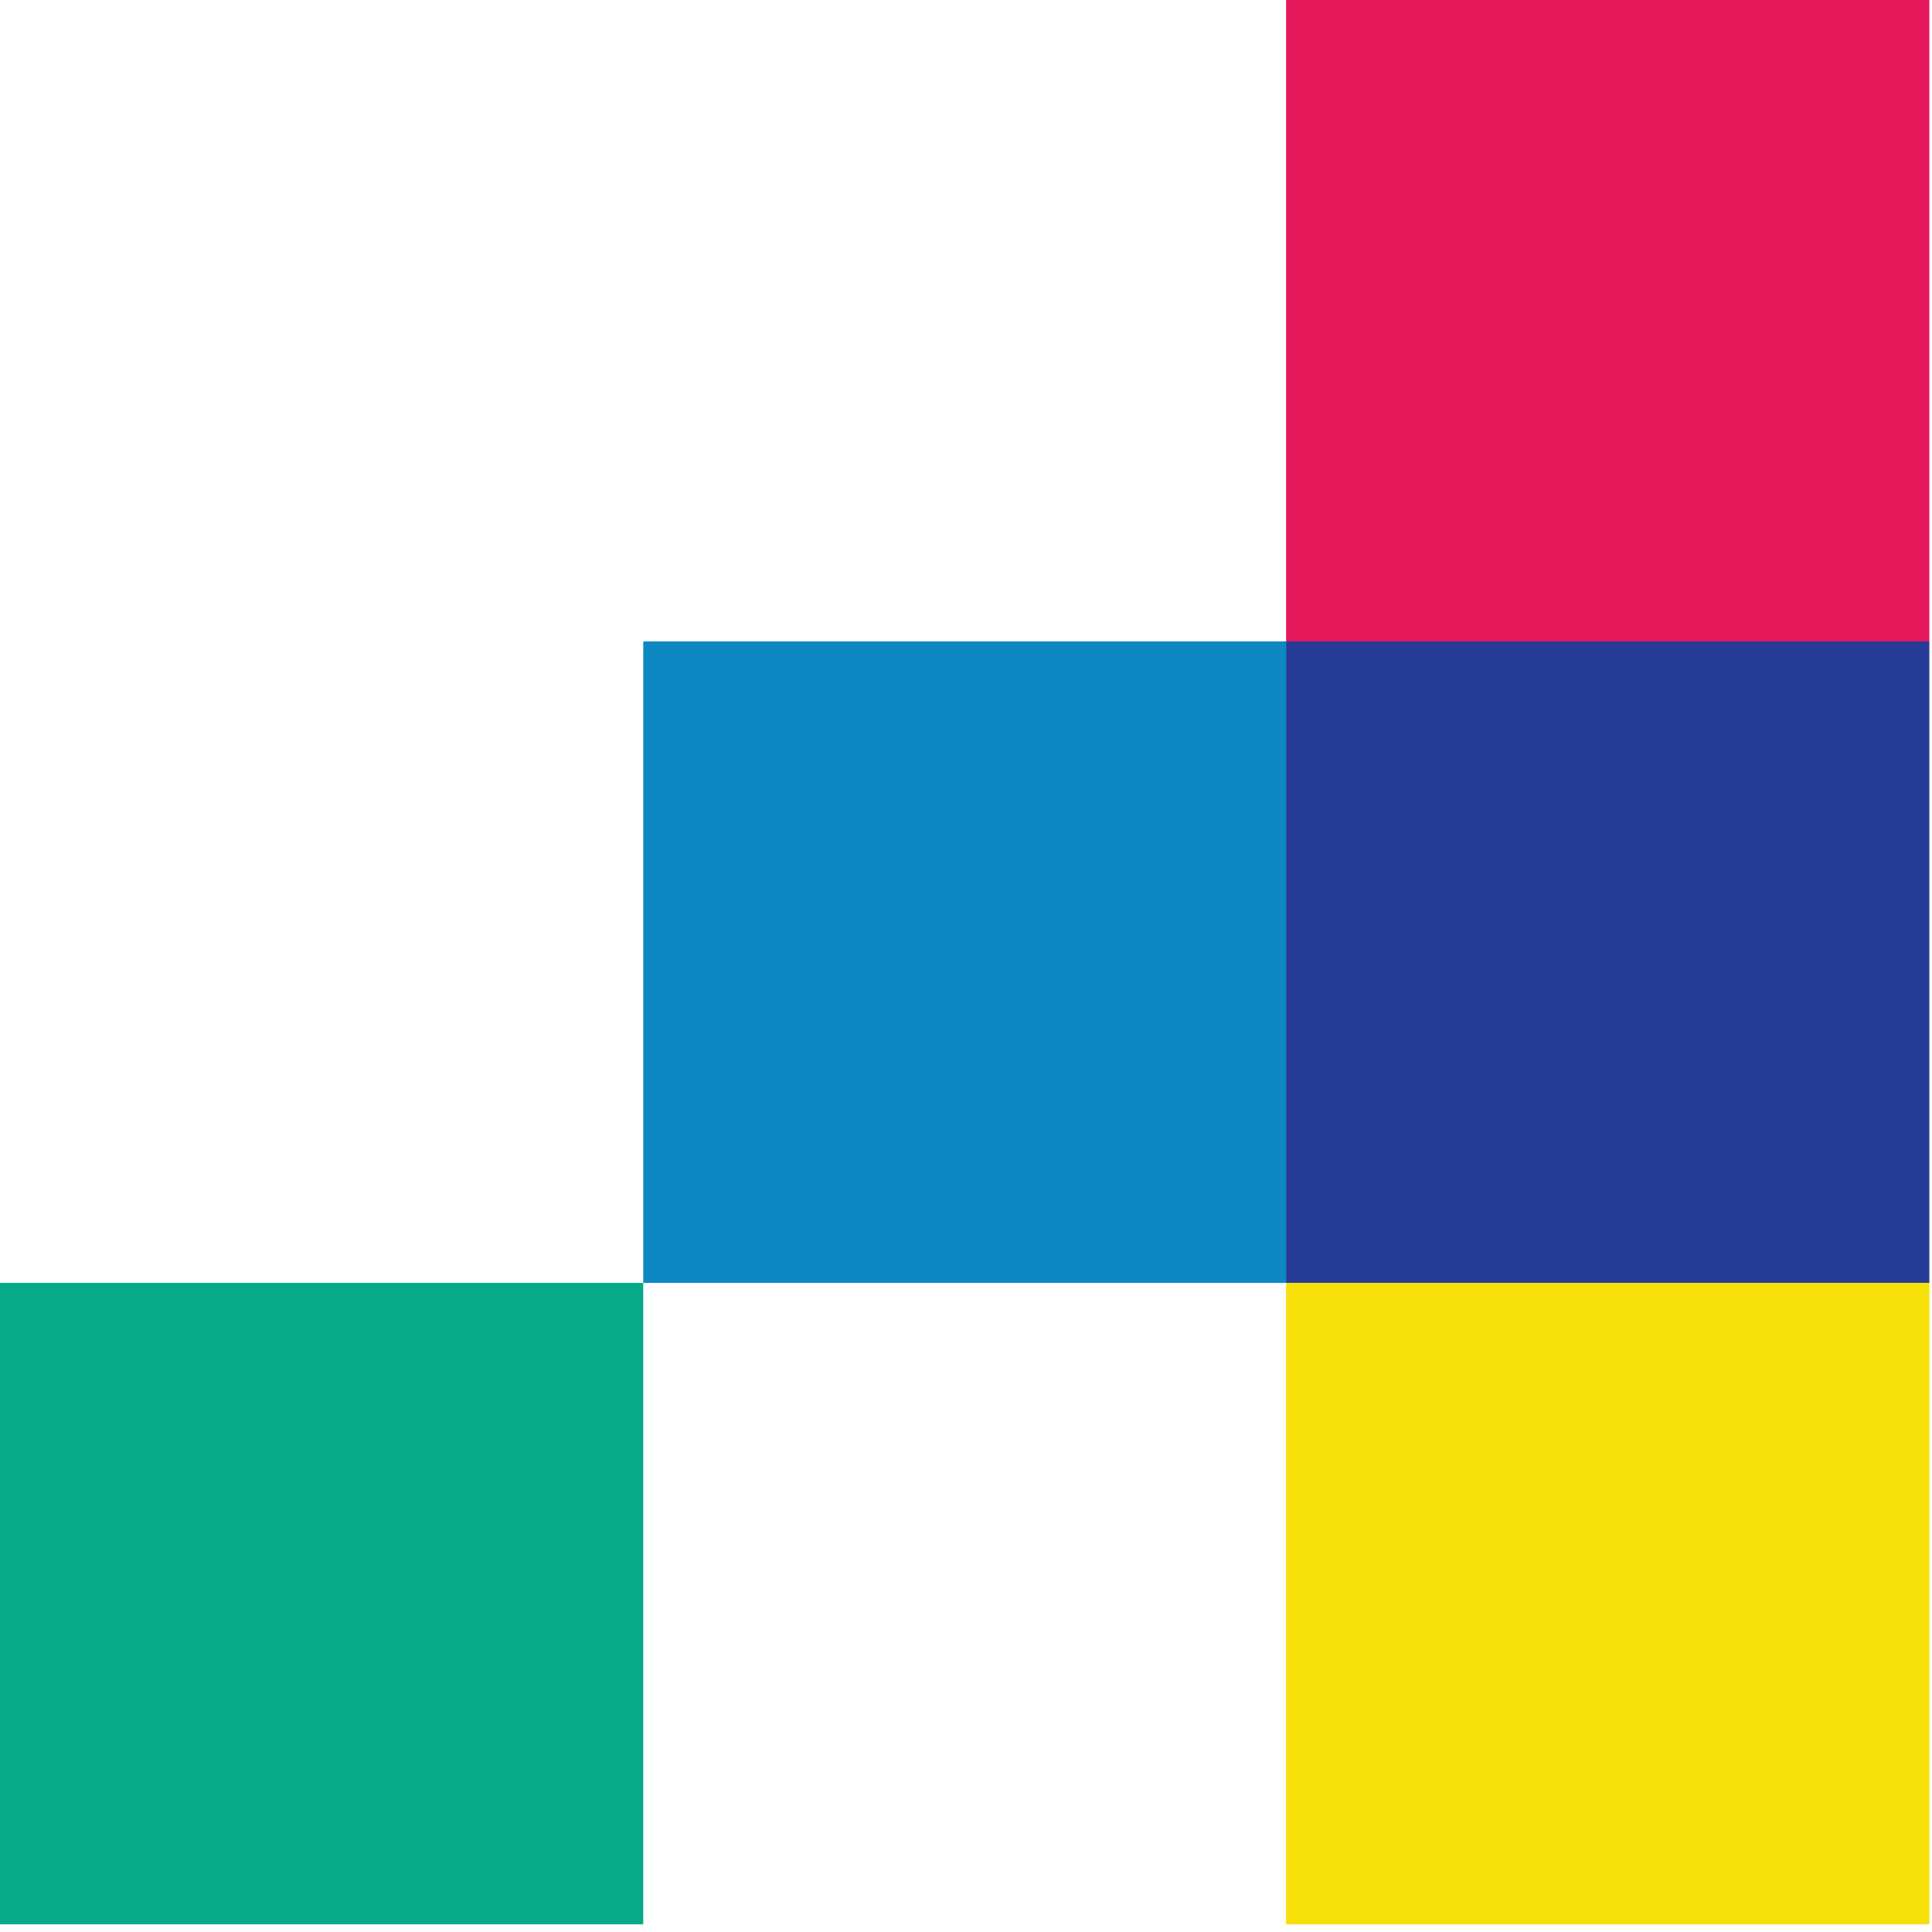
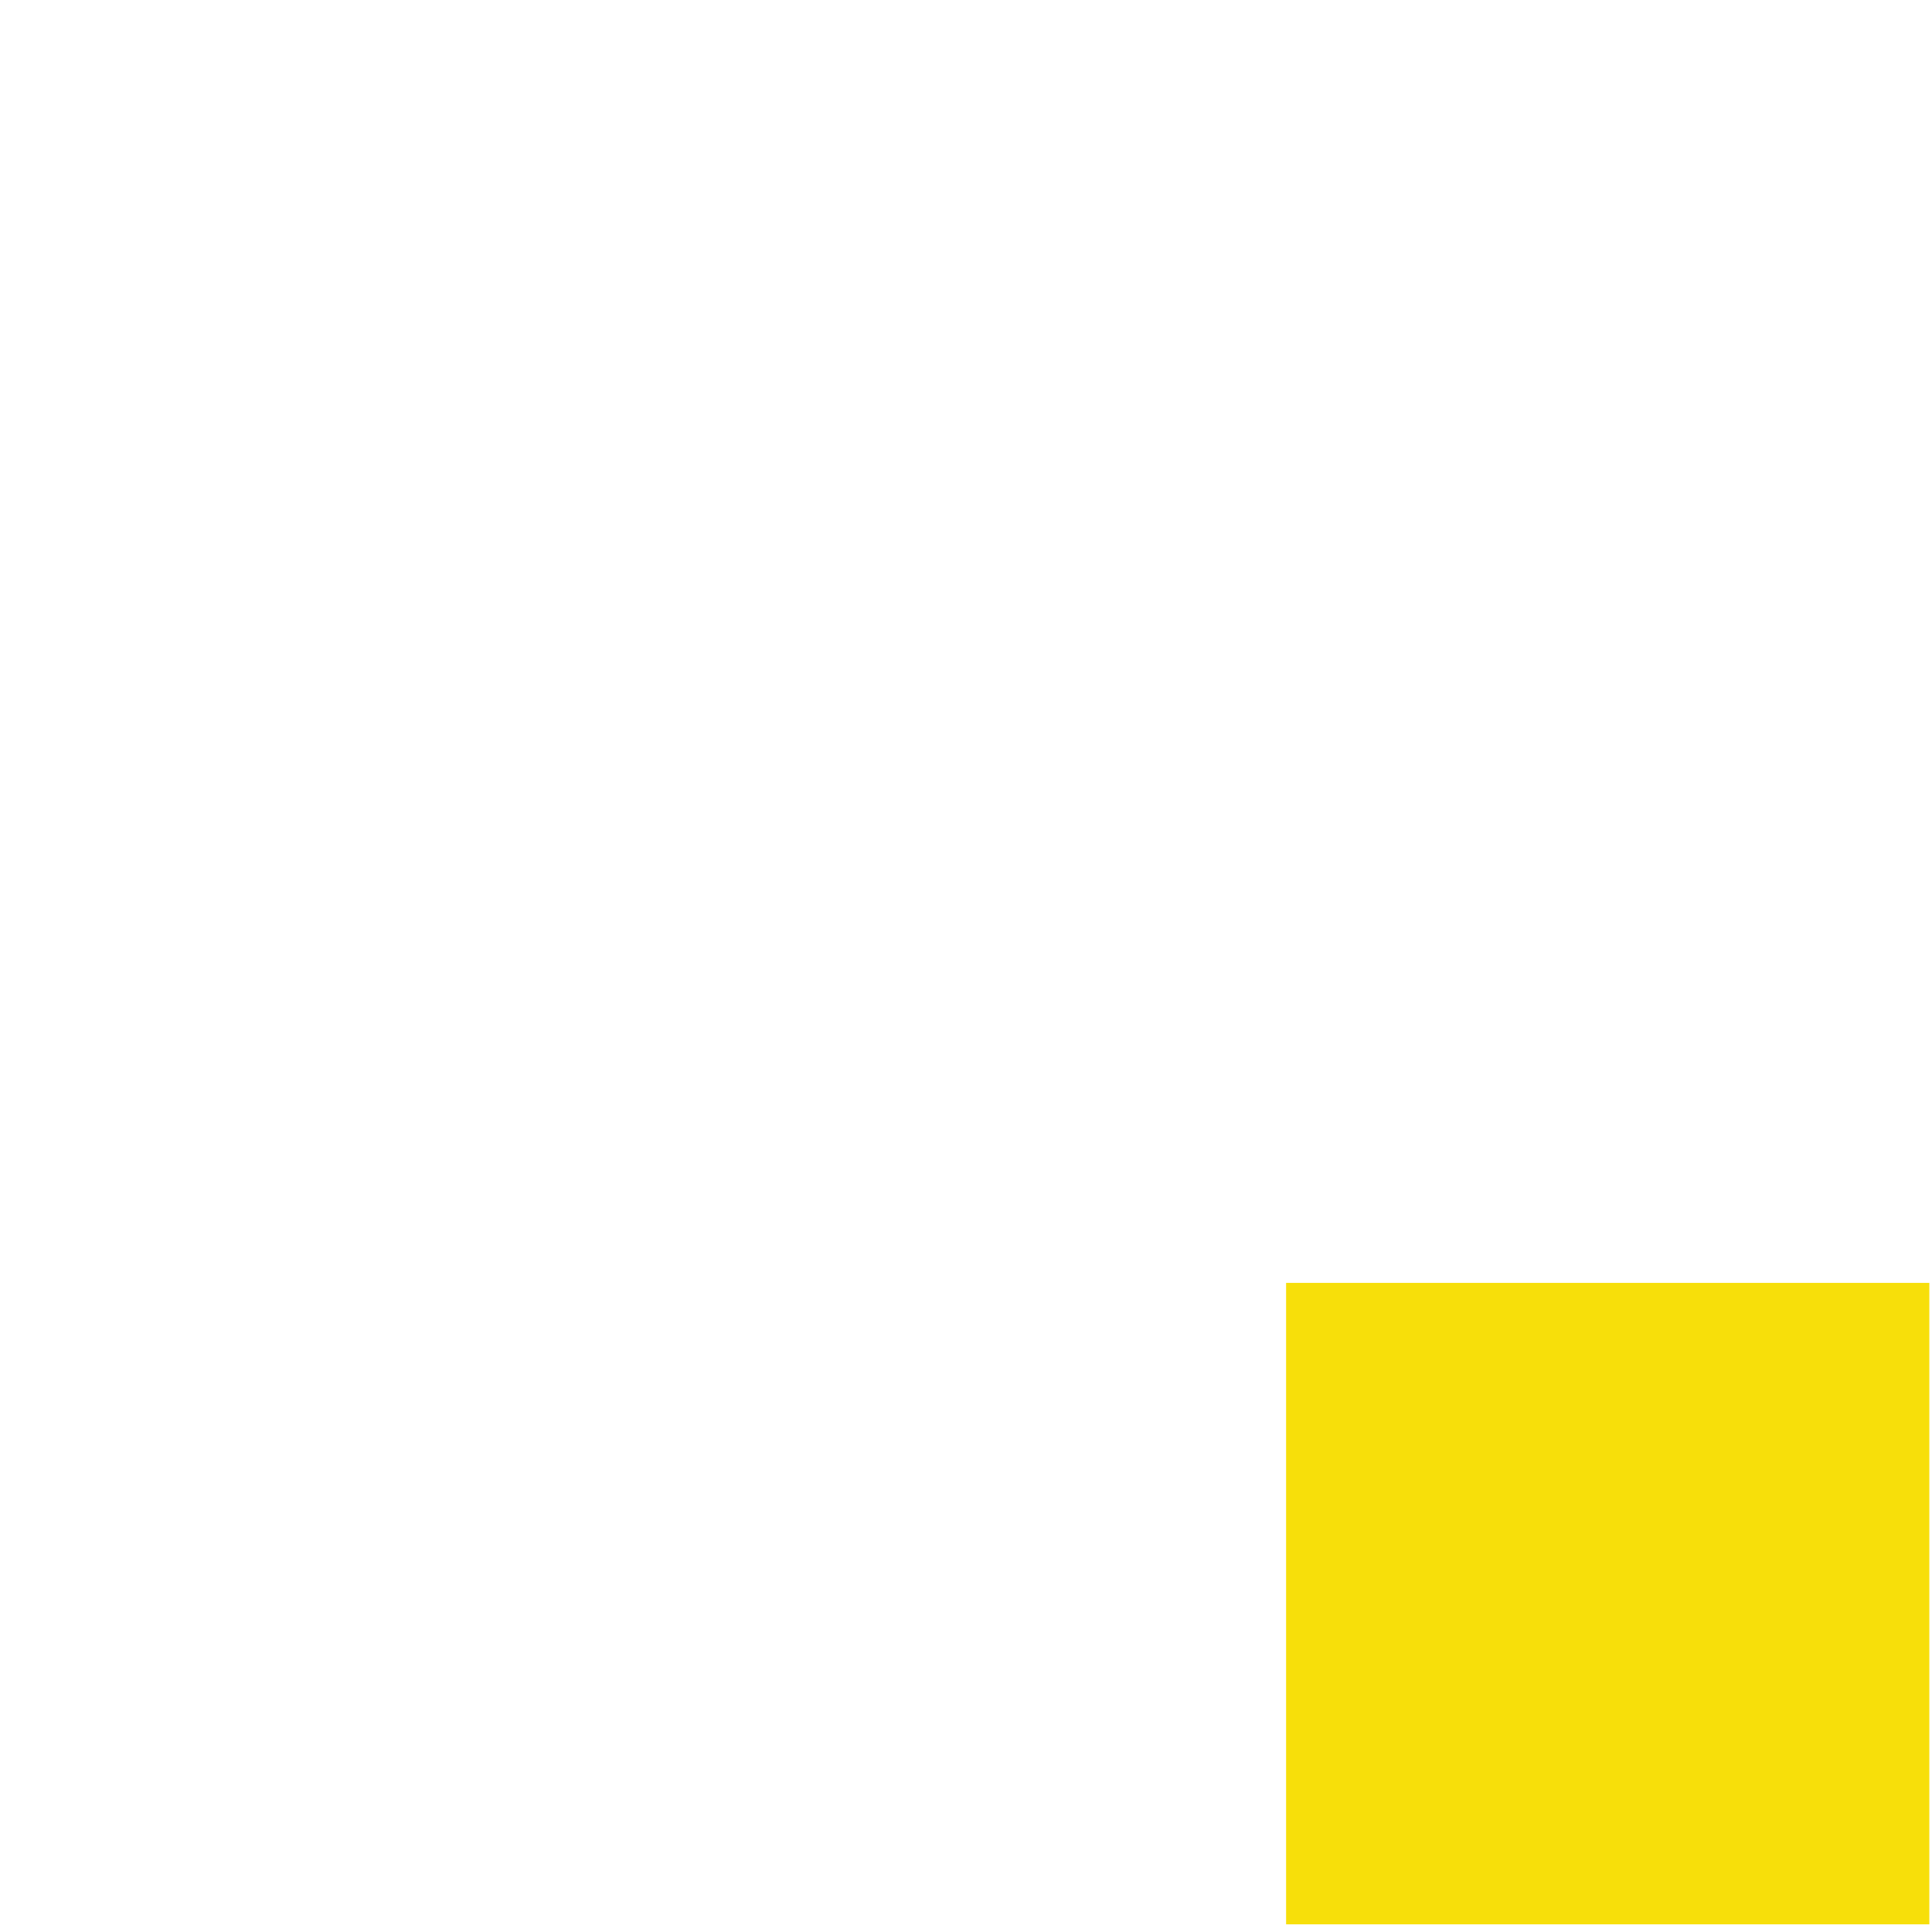
<svg xmlns="http://www.w3.org/2000/svg" width="104" height="104" viewBox="0 0 104 104" fill="none">
-   <path d="M34.626 69.058H0V103.587H34.626V69.058Z" fill="#07A98B" />
-   <path d="M69.253 34.529H34.627V69.058H69.253V34.529Z" fill="#0D88C3" />
-   <path d="M103.857 0H69.231V34.529H103.857V0Z" fill="#E4185B" />
-   <path d="M103.857 34.529H69.231V69.058H103.857V34.529Z" fill="#263C96" />
  <path d="M103.857 69.058H69.231V103.587H103.857V69.058Z" fill="#F7DF0A" />
</svg>